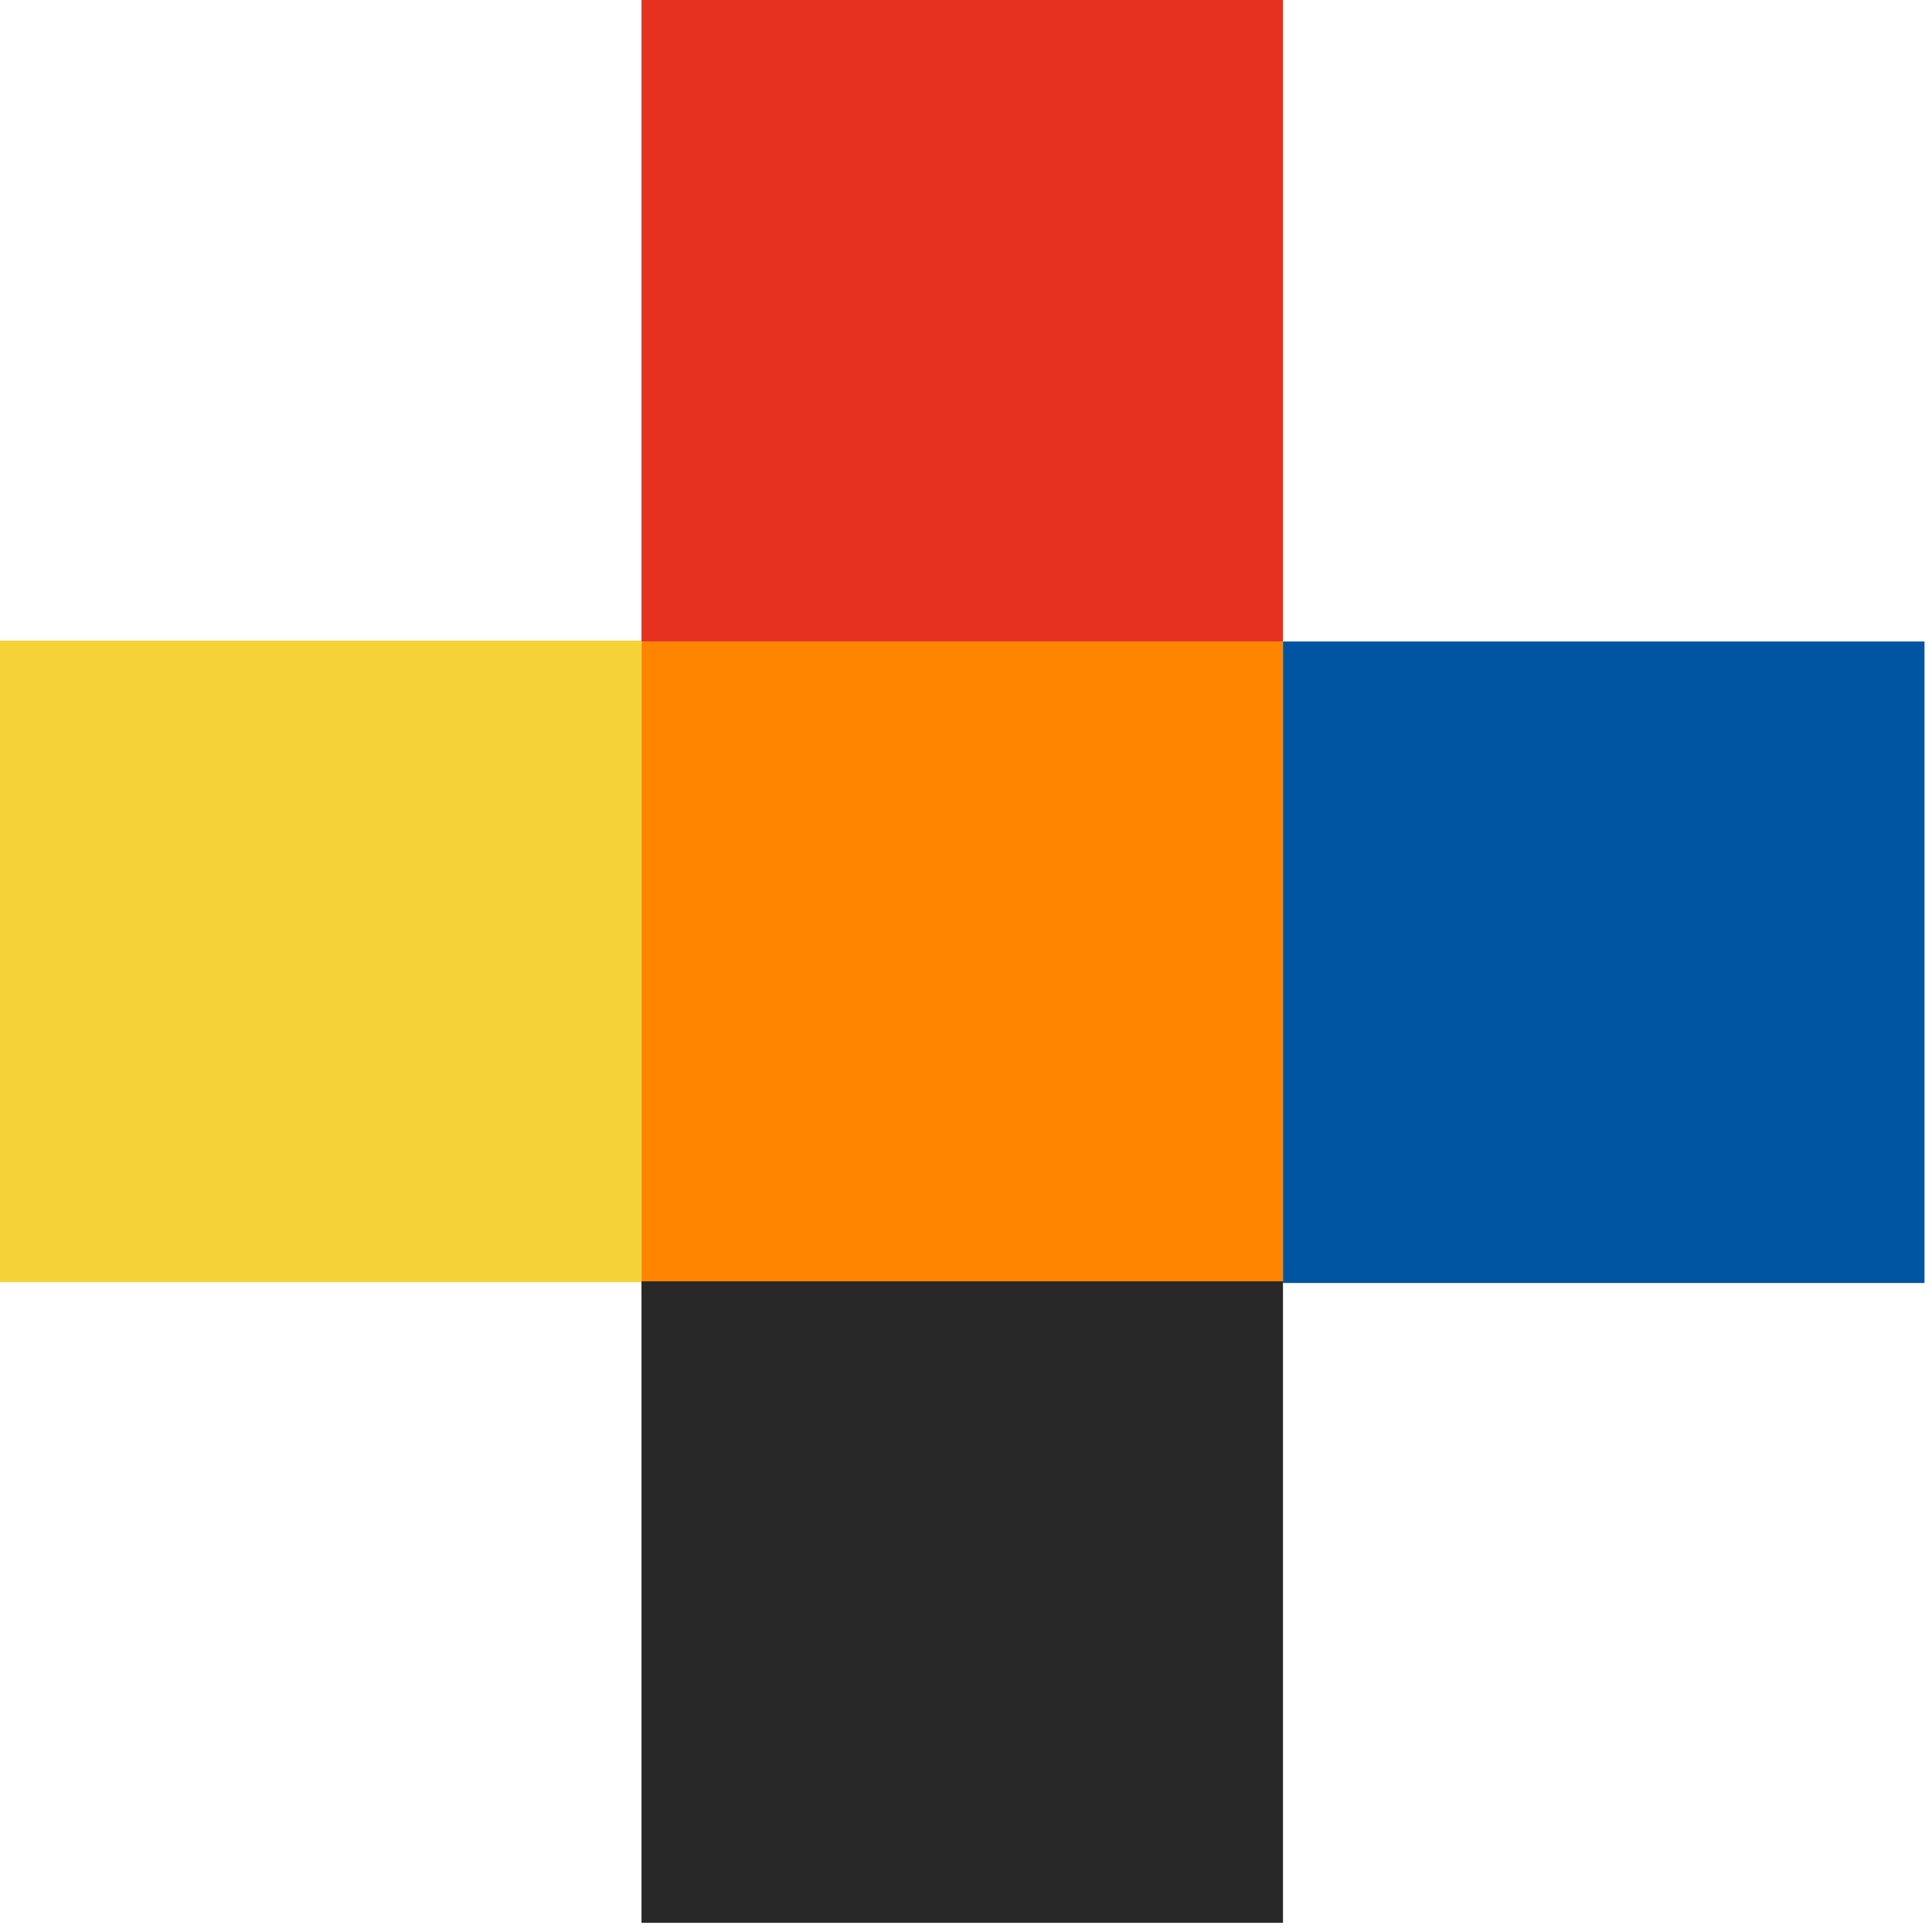
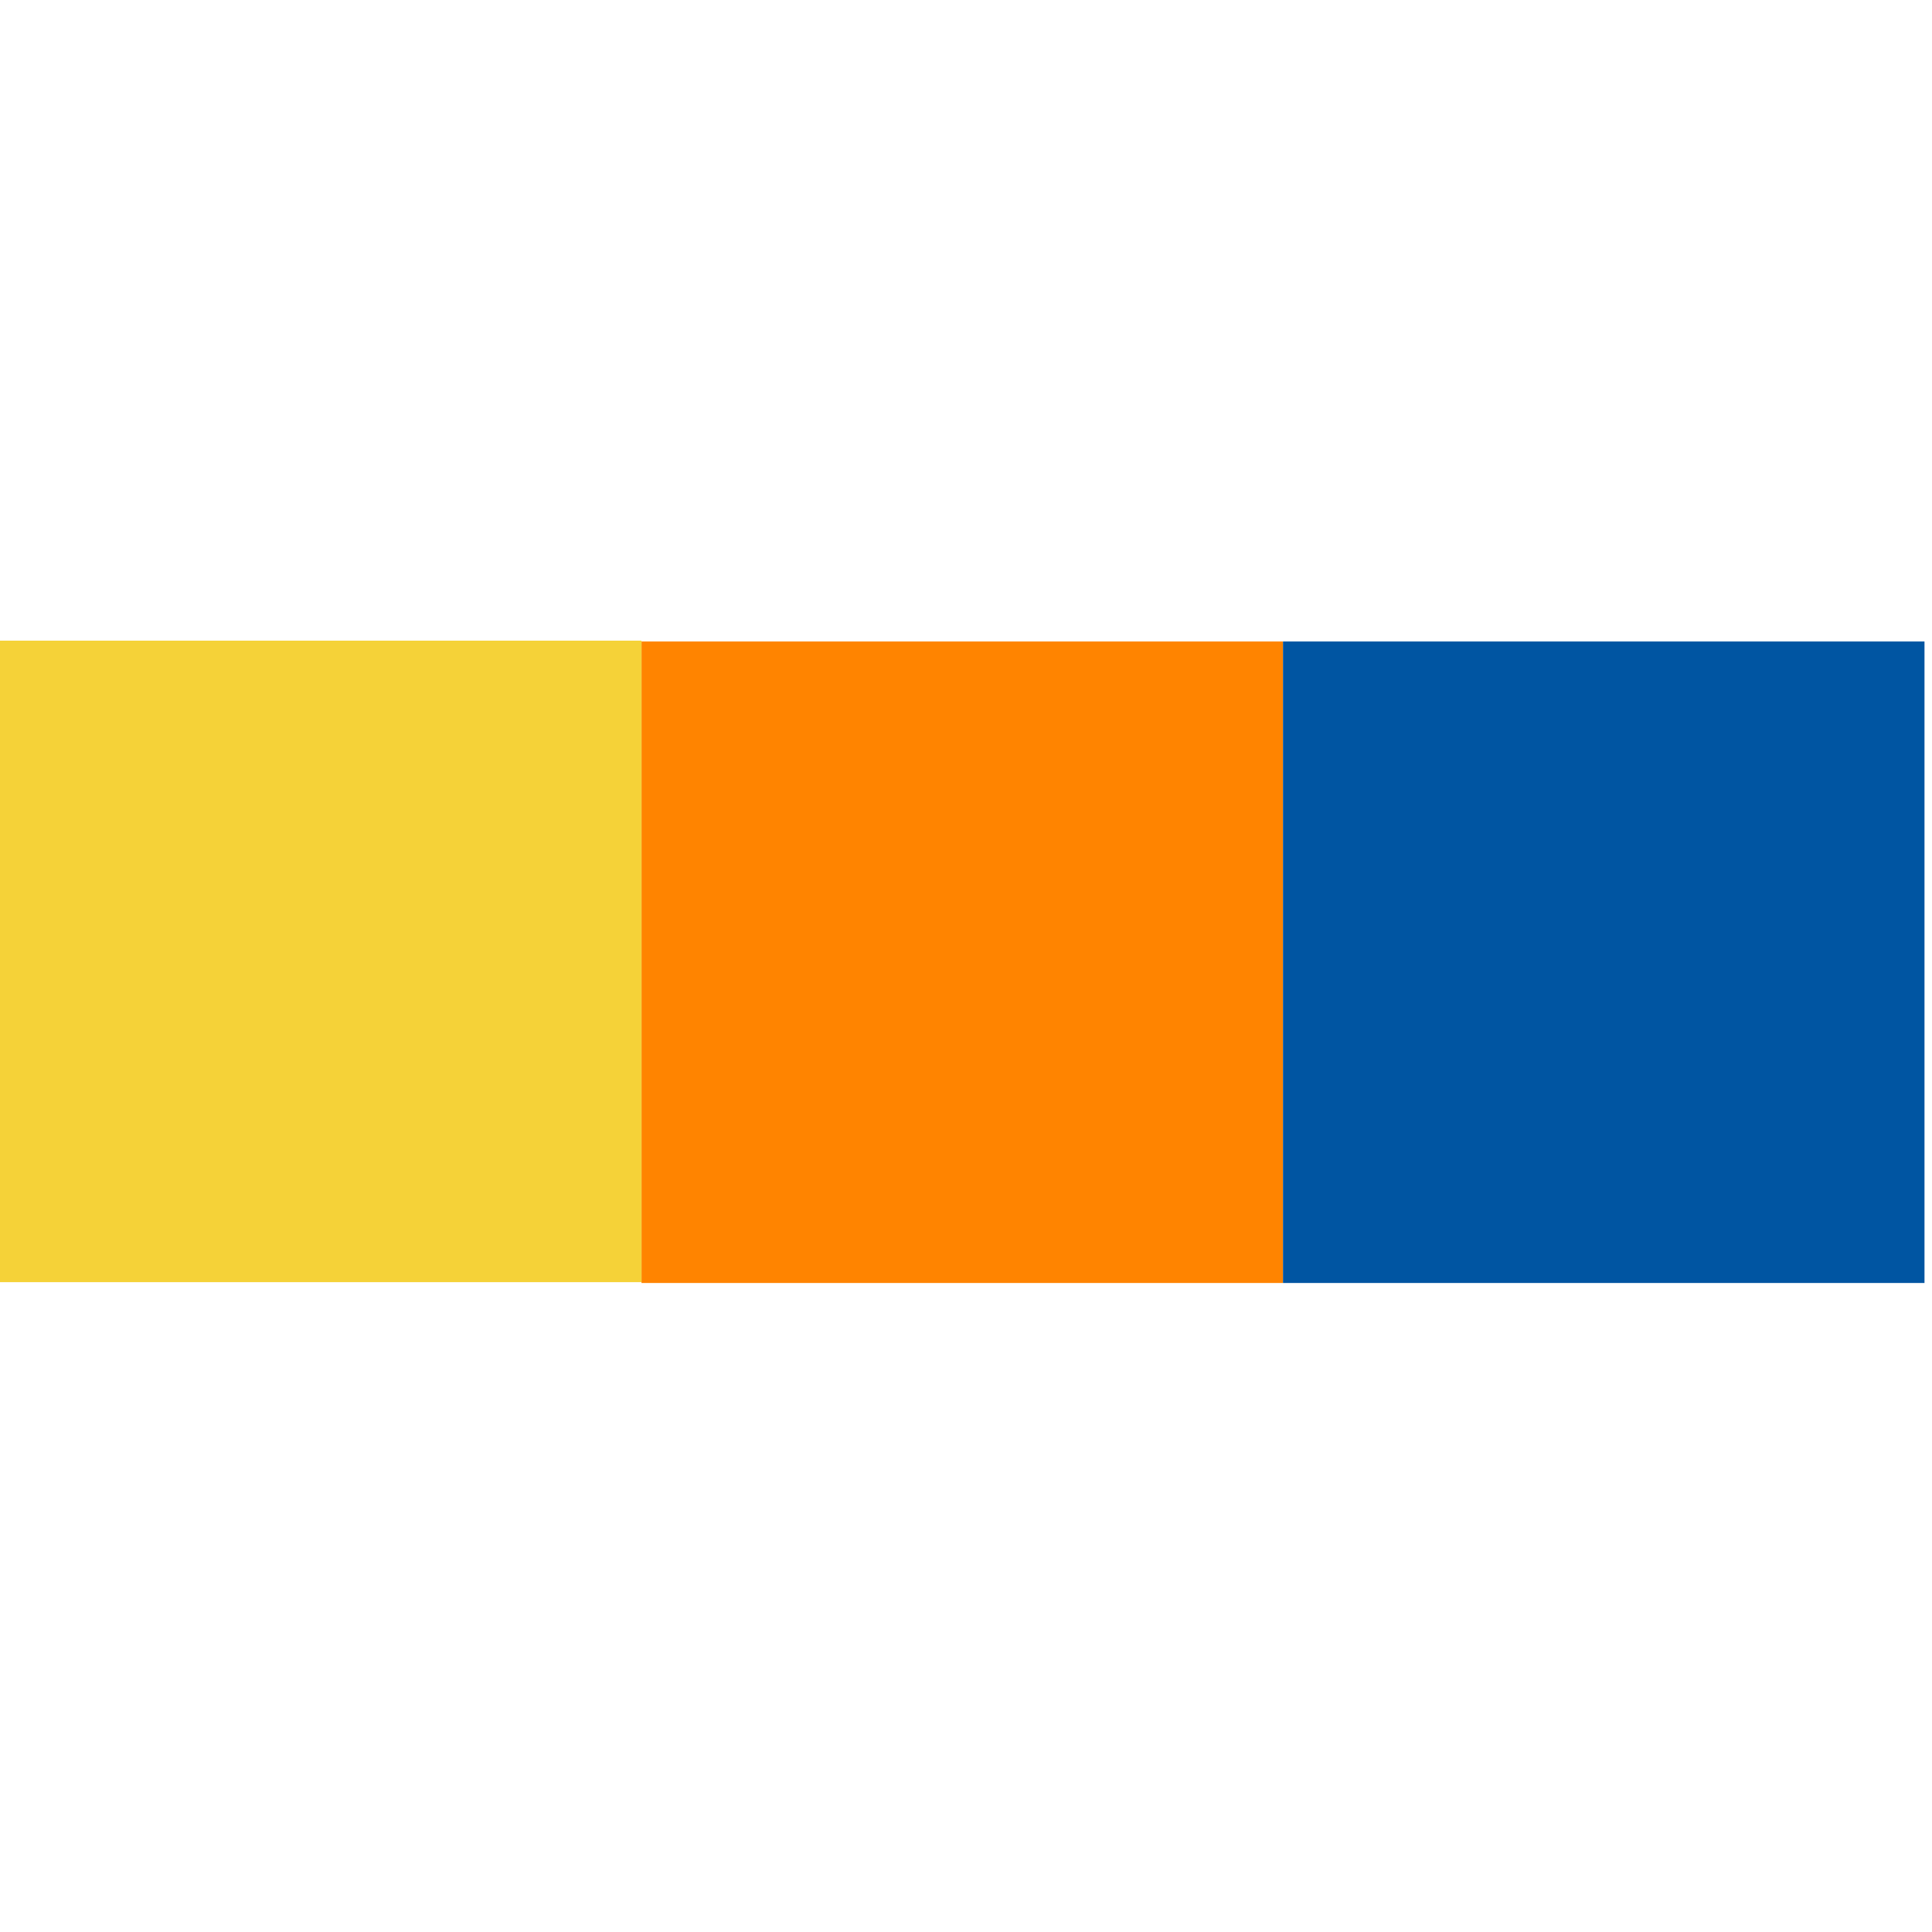
<svg xmlns="http://www.w3.org/2000/svg" width="193" height="193" viewBox="0 0 193 193" fill="none">
  <rect width="64.083" height="64.083" transform="matrix(2.60745e-07 -1 -1 -1.90101e-07 128.167 128.166)" fill="#FF8400" />
-   <rect width="64.083" height="64.083" transform="matrix(2.60745e-07 -1 -1 -1.90101e-07 128.166 192.083)" fill="#282828" />
-   <rect x="128.167" width="64.083" height="64.083" transform="rotate(90 128.167 0)" fill="#E63121" />
  <rect x="64.083" y="64" width="64.083" height="64.083" transform="rotate(90 64.083 64)" fill="#F5D238" />
  <rect x="192.25" y="64.083" width="64.083" height="64.083" transform="rotate(90 192.25 64.083)" fill="#0055A2" />
</svg>